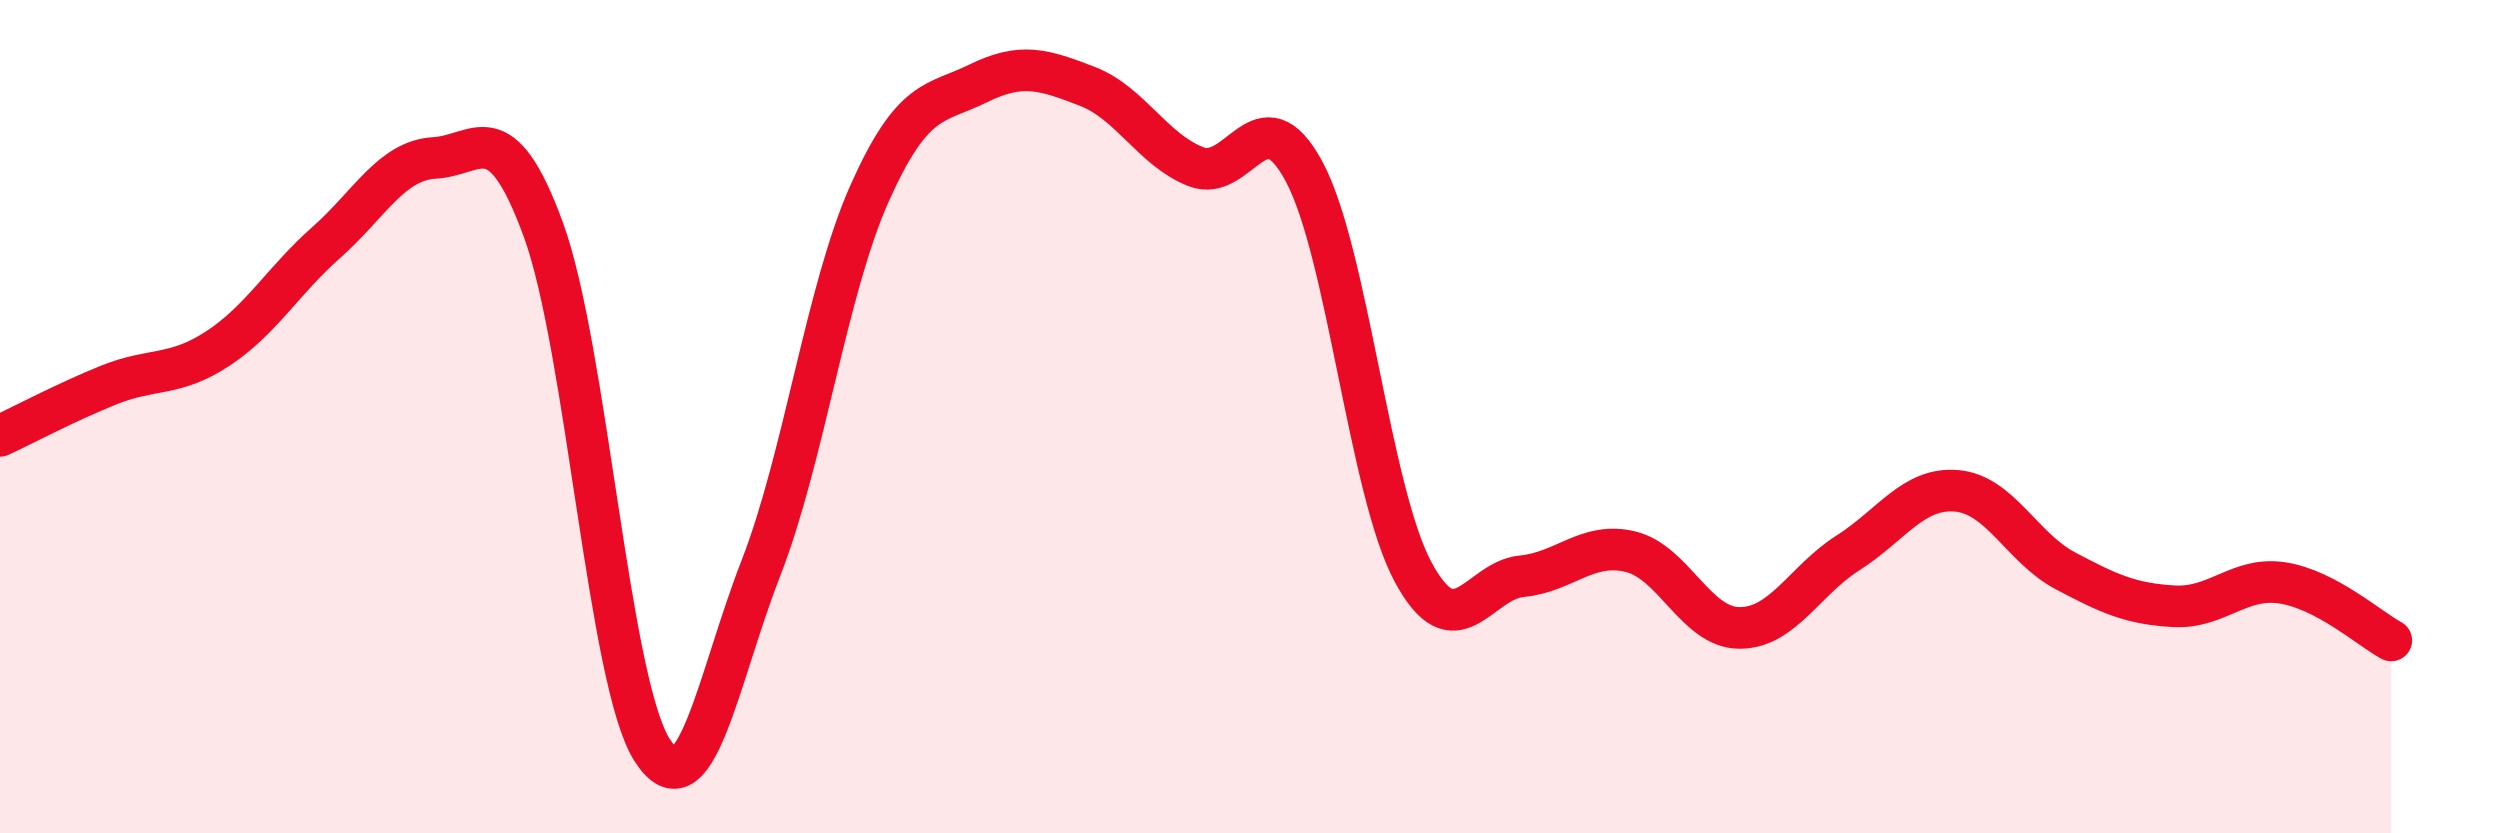
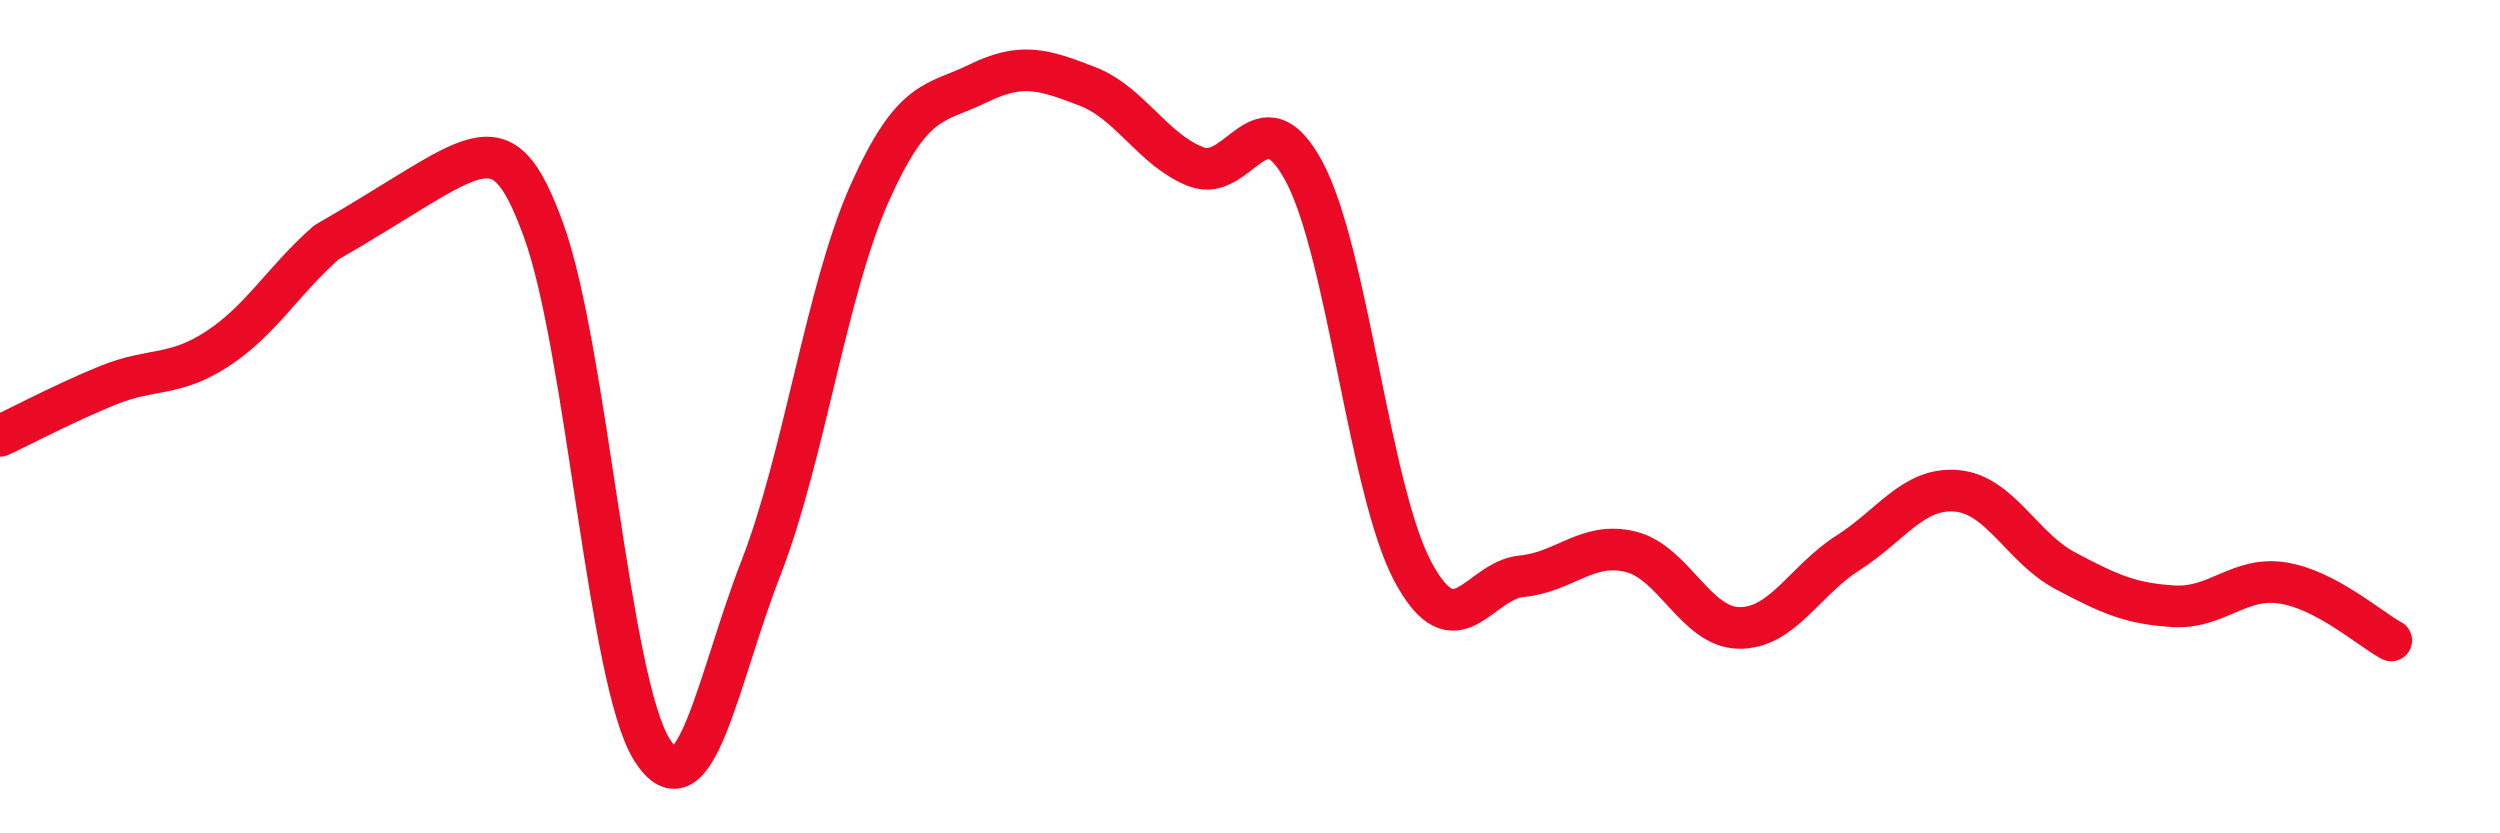
<svg xmlns="http://www.w3.org/2000/svg" width="60" height="20" viewBox="0 0 60 20">
-   <path d="M 0,10.46 C 0.52,10.22 1.57,9.66 2.61,9.24 C 3.65,8.82 4.18,9.05 5.22,8.37 C 6.26,7.69 6.79,6.74 7.83,5.82 C 8.87,4.9 9.39,3.85 10.43,3.79 C 11.47,3.73 12,2.67 13.04,5.51 C 14.08,8.35 14.61,16.37 15.65,18 C 16.69,19.63 17.22,16.31 18.26,13.64 C 19.3,10.97 19.83,6.97 20.87,4.64 C 21.91,2.31 22.44,2.51 23.48,2 C 24.52,1.49 25.05,1.67 26.09,2.07 C 27.13,2.47 27.66,3.59 28.7,4 C 29.74,4.41 30.26,2.18 31.3,4.12 C 32.34,6.06 32.87,11.78 33.91,13.72 C 34.95,15.66 35.48,13.93 36.52,13.83 C 37.56,13.73 38.09,12.99 39.13,13.24 C 40.17,13.49 40.7,15.06 41.74,15.07 C 42.78,15.08 43.31,13.93 44.35,13.27 C 45.39,12.61 45.92,11.69 46.96,11.78 C 48,11.87 48.53,13.15 49.57,13.7 C 50.61,14.25 51.13,14.49 52.17,14.55 C 53.21,14.61 53.74,13.83 54.78,13.99 C 55.82,14.15 56.87,15.09 57.39,15.37L57.39 20L0 20Z" fill="#EB0A25" opacity="0.1" stroke-linecap="round" stroke-linejoin="round" />
-   <path d="M 0,10.46 C 0.52,10.22 1.57,9.66 2.61,9.24 C 3.65,8.82 4.18,9.05 5.22,8.37 C 6.26,7.69 6.79,6.74 7.83,5.82 C 8.87,4.9 9.39,3.85 10.43,3.79 C 11.47,3.73 12,2.67 13.04,5.51 C 14.08,8.35 14.61,16.37 15.65,18 C 16.69,19.63 17.22,16.31 18.26,13.64 C 19.3,10.97 19.83,6.97 20.87,4.64 C 21.91,2.31 22.44,2.51 23.48,2 C 24.52,1.49 25.05,1.67 26.09,2.07 C 27.13,2.47 27.66,3.59 28.7,4 C 29.74,4.41 30.26,2.18 31.3,4.12 C 32.34,6.06 32.87,11.78 33.91,13.72 C 34.95,15.66 35.48,13.93 36.52,13.83 C 37.56,13.73 38.09,12.99 39.13,13.24 C 40.17,13.49 40.7,15.06 41.74,15.07 C 42.78,15.08 43.31,13.93 44.35,13.27 C 45.39,12.61 45.92,11.69 46.96,11.78 C 48,11.87 48.53,13.15 49.57,13.7 C 50.61,14.25 51.13,14.49 52.17,14.55 C 53.21,14.61 53.74,13.83 54.78,13.99 C 55.82,14.15 56.87,15.09 57.39,15.37" stroke="#EB0A25" stroke-width="1" fill="none" stroke-linecap="round" stroke-linejoin="round" />
+   <path d="M 0,10.46 C 0.52,10.22 1.57,9.66 2.61,9.24 C 3.65,8.82 4.18,9.05 5.22,8.37 C 6.26,7.69 6.79,6.74 7.83,5.82 C 11.47,3.73 12,2.67 13.04,5.51 C 14.08,8.35 14.61,16.37 15.65,18 C 16.69,19.63 17.22,16.31 18.26,13.64 C 19.3,10.97 19.83,6.97 20.87,4.64 C 21.91,2.31 22.44,2.51 23.48,2 C 24.52,1.49 25.05,1.67 26.09,2.07 C 27.13,2.47 27.66,3.59 28.7,4 C 29.74,4.41 30.26,2.18 31.3,4.12 C 32.34,6.06 32.87,11.78 33.91,13.72 C 34.95,15.66 35.48,13.93 36.52,13.83 C 37.56,13.73 38.09,12.99 39.13,13.24 C 40.17,13.49 40.7,15.06 41.74,15.07 C 42.78,15.08 43.31,13.93 44.35,13.27 C 45.39,12.61 45.92,11.69 46.96,11.78 C 48,11.87 48.53,13.15 49.57,13.7 C 50.61,14.25 51.13,14.49 52.17,14.55 C 53.21,14.61 53.74,13.83 54.78,13.99 C 55.82,14.15 56.87,15.09 57.39,15.37" stroke="#EB0A25" stroke-width="1" fill="none" stroke-linecap="round" stroke-linejoin="round" />
</svg>